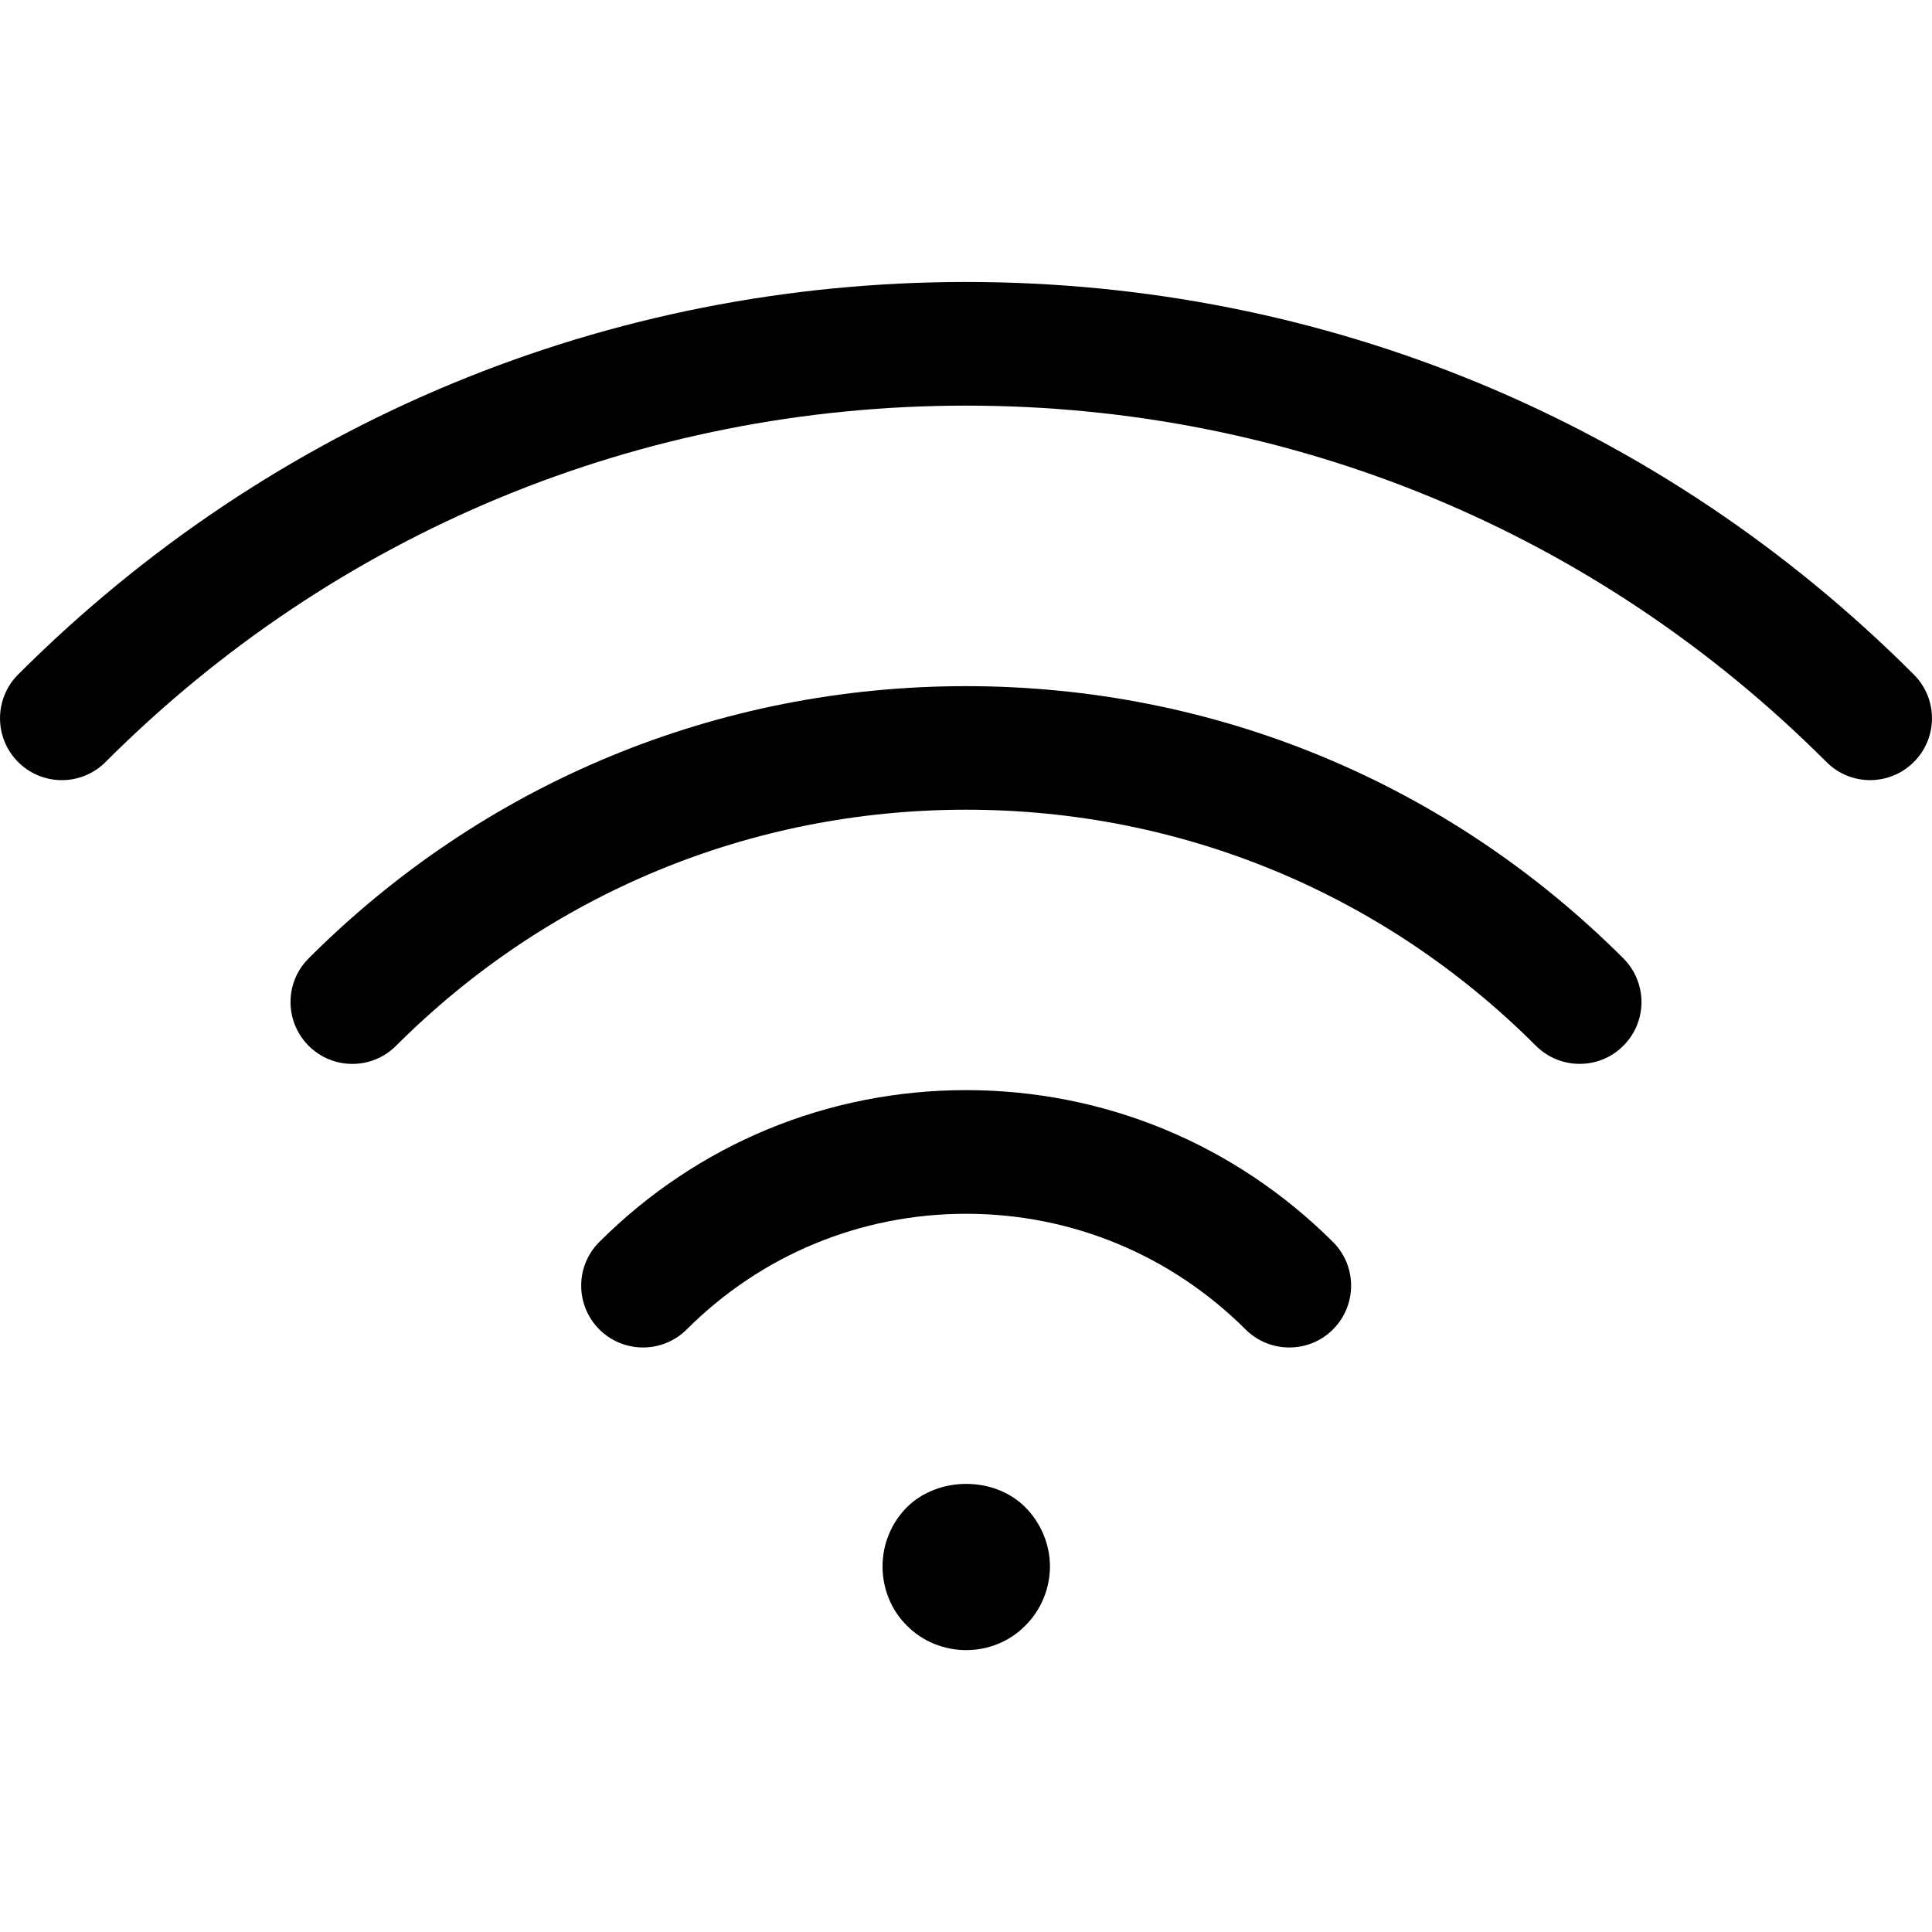
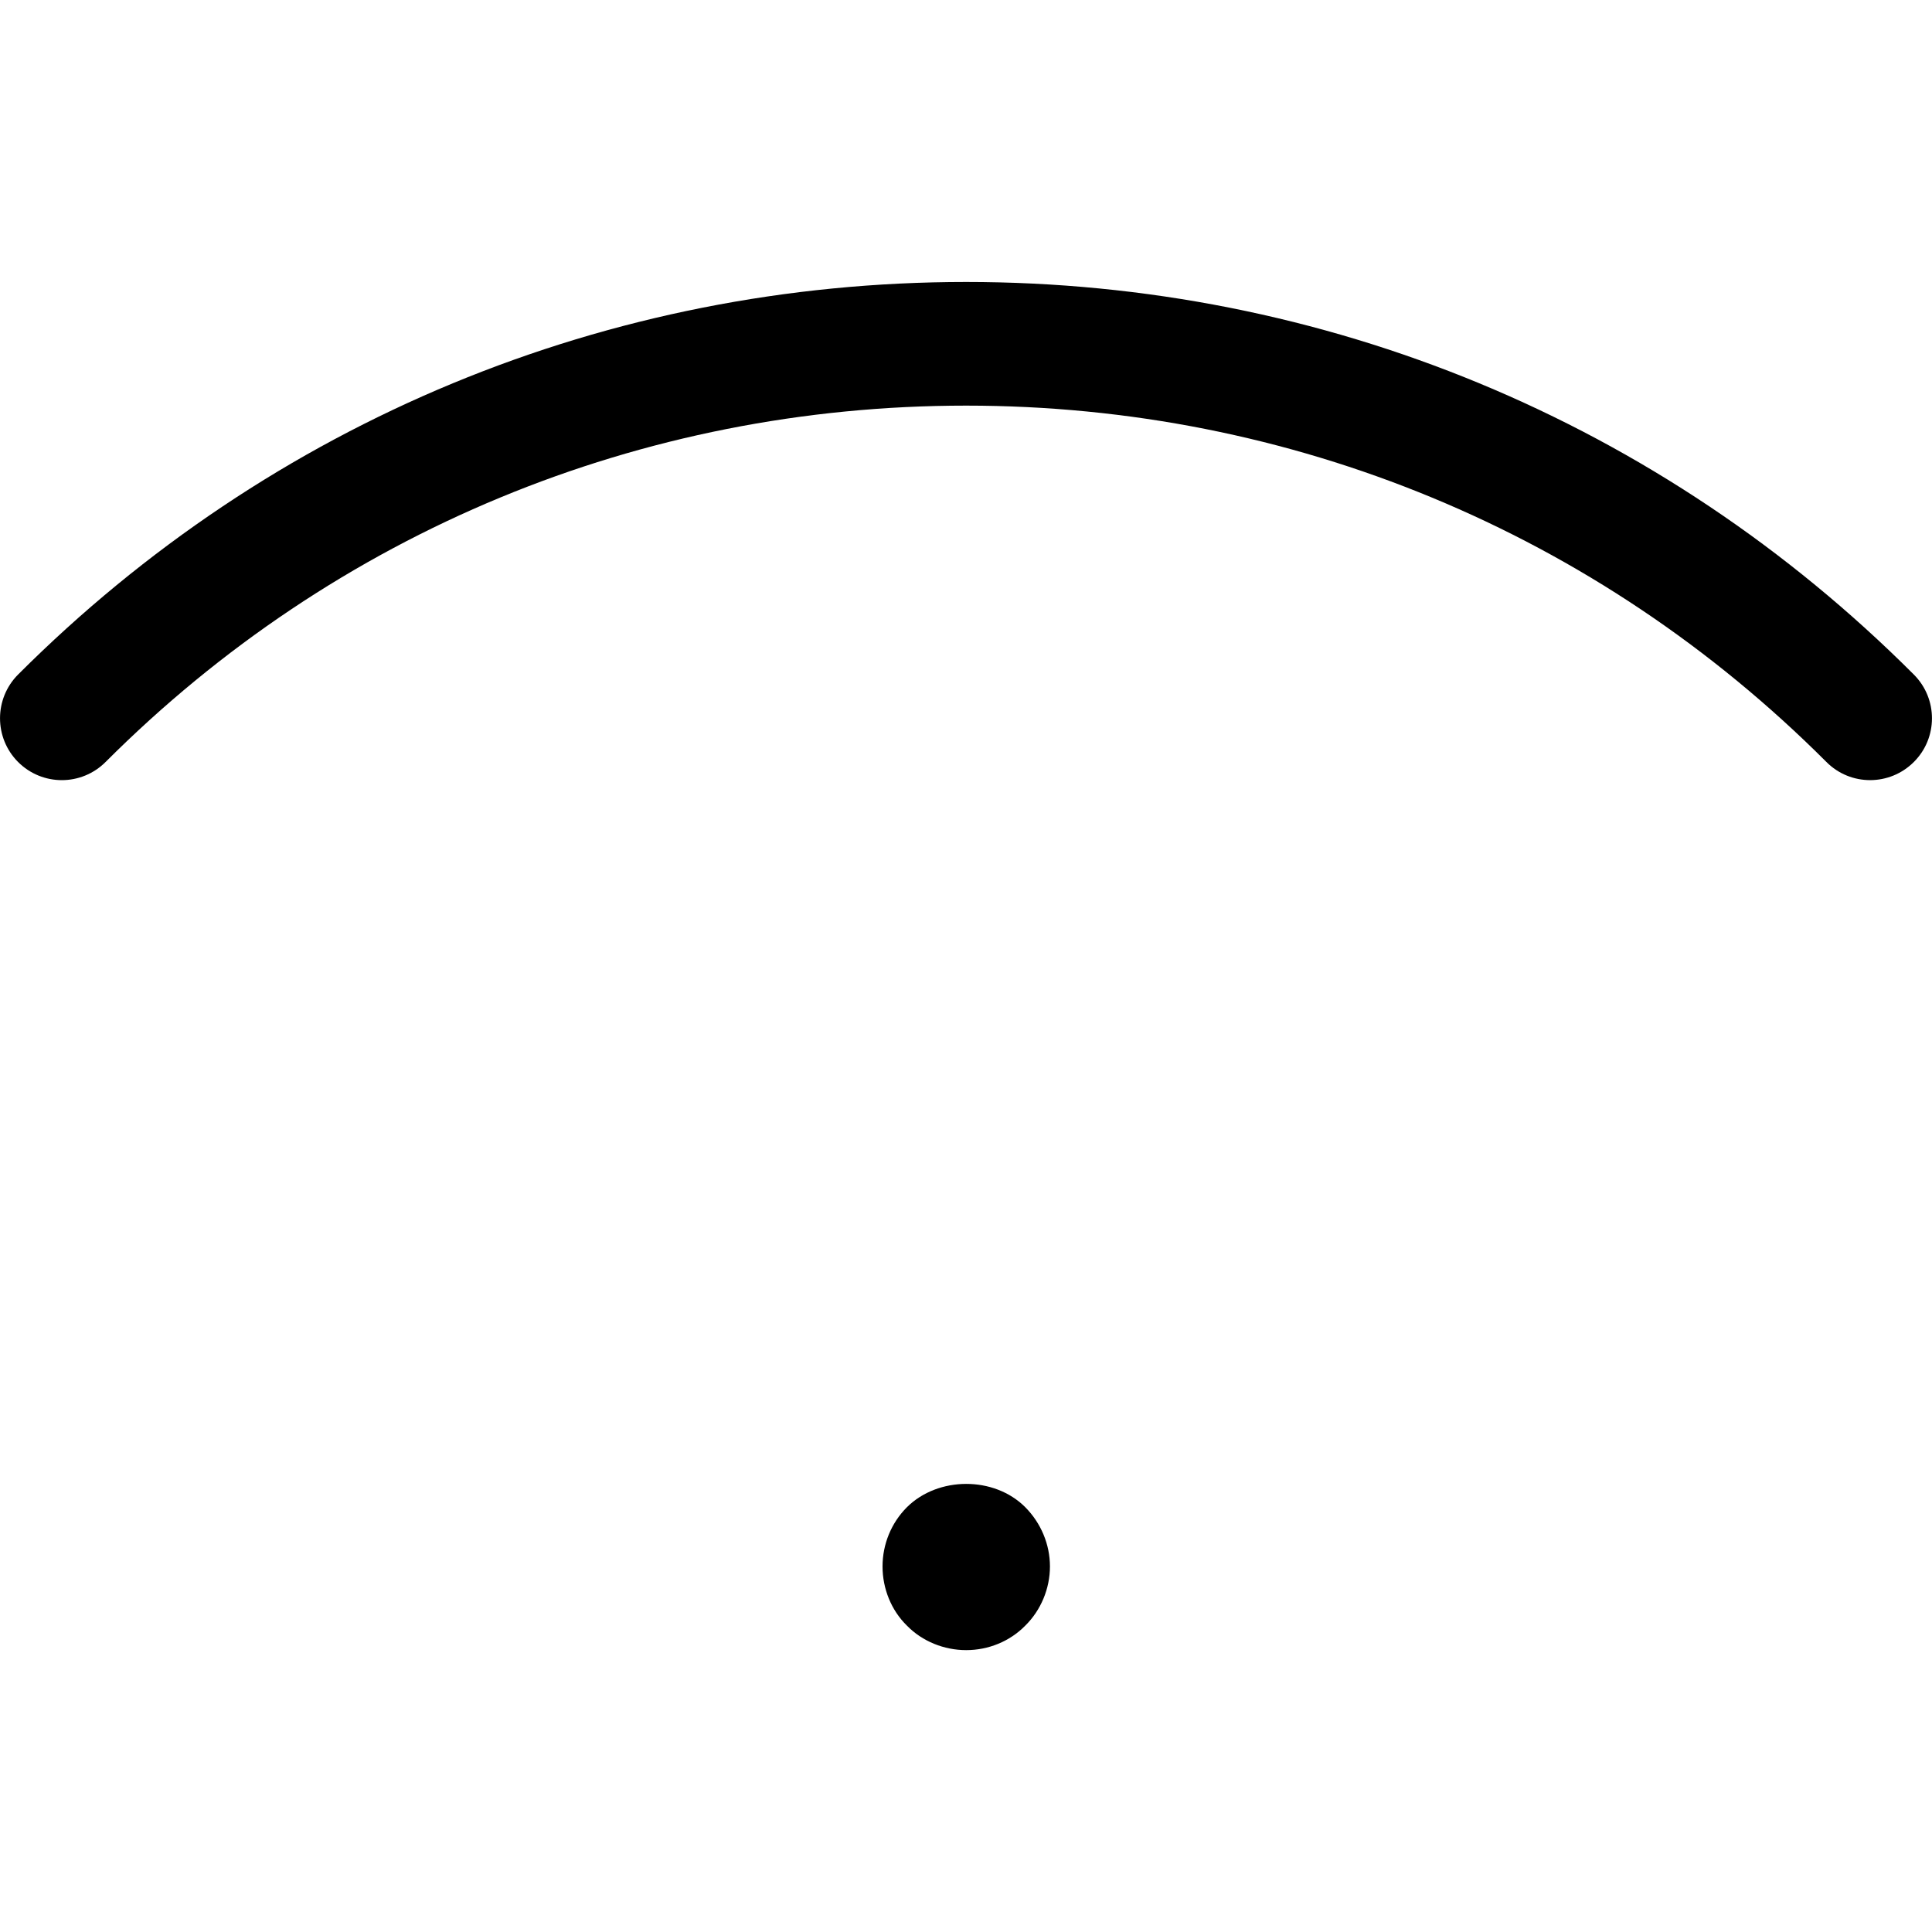
<svg xmlns="http://www.w3.org/2000/svg" width="20" height="20" viewBox="0 0 20 20" fill="none">
  <g clip-path="url(#clip0_355_26480)">
-     <path d="M10.001 11.285C8.568 11.285 7.219 11.843 6.204 12.857C5.954 13.106 5.954 13.511 6.204 13.762C6.454 14.011 6.858 14.012 7.109 13.762C7.882 12.99 8.91 12.565 10.001 12.565C11.092 12.565 12.119 12.99 12.895 13.763C13.02 13.887 13.183 13.949 13.346 13.949C13.511 13.949 13.675 13.887 13.8 13.761C14.049 13.511 14.049 13.105 13.798 12.856C12.781 11.843 11.432 11.285 10.001 11.285Z" fill="black" />
-     <path d="M10 7.103C7.43 7.103 5.013 8.103 3.195 9.921C2.945 10.17 2.945 10.575 3.195 10.826C3.445 11.076 3.85 11.076 4.1 10.826C5.676 9.25 7.772 8.382 10.001 8.382C12.228 8.382 14.324 9.25 15.9 10.826C16.026 10.951 16.189 11.013 16.353 11.013C16.517 11.013 16.681 10.951 16.805 10.825C17.055 10.576 17.055 10.171 16.805 9.921C14.986 8.103 12.57 7.103 10 7.103Z" fill="black" />
    <path d="M19.813 6.984C17.193 4.362 13.709 2.919 10.001 2.919C6.293 2.919 2.808 4.362 0.187 6.983C-0.062 7.233 -0.062 7.638 0.187 7.888C0.312 8.013 0.476 8.076 0.64 8.076C0.804 8.076 0.968 8.013 1.093 7.888C3.471 5.509 6.634 4.199 10.001 4.199C13.367 4.199 16.53 5.509 18.907 7.888C19.157 8.139 19.562 8.138 19.812 7.888C20.062 7.639 20.062 7.234 19.813 6.984Z" fill="black" />
    <path d="M9.389 15.602C9.226 15.765 9.136 15.986 9.136 16.216C9.136 16.445 9.226 16.67 9.389 16.829C9.548 16.992 9.774 17.082 10.002 17.082C10.231 17.082 10.453 16.992 10.613 16.829C10.775 16.67 10.869 16.445 10.869 16.216C10.869 15.986 10.775 15.765 10.613 15.602C10.29 15.279 9.711 15.283 9.389 15.602Z" fill="black" />
  </g>
  <defs>
    <clipPath id="clip0_355_26480">
      <rect width="20" height="20" fill="white" />
    </clipPath>
  </defs>
</svg>